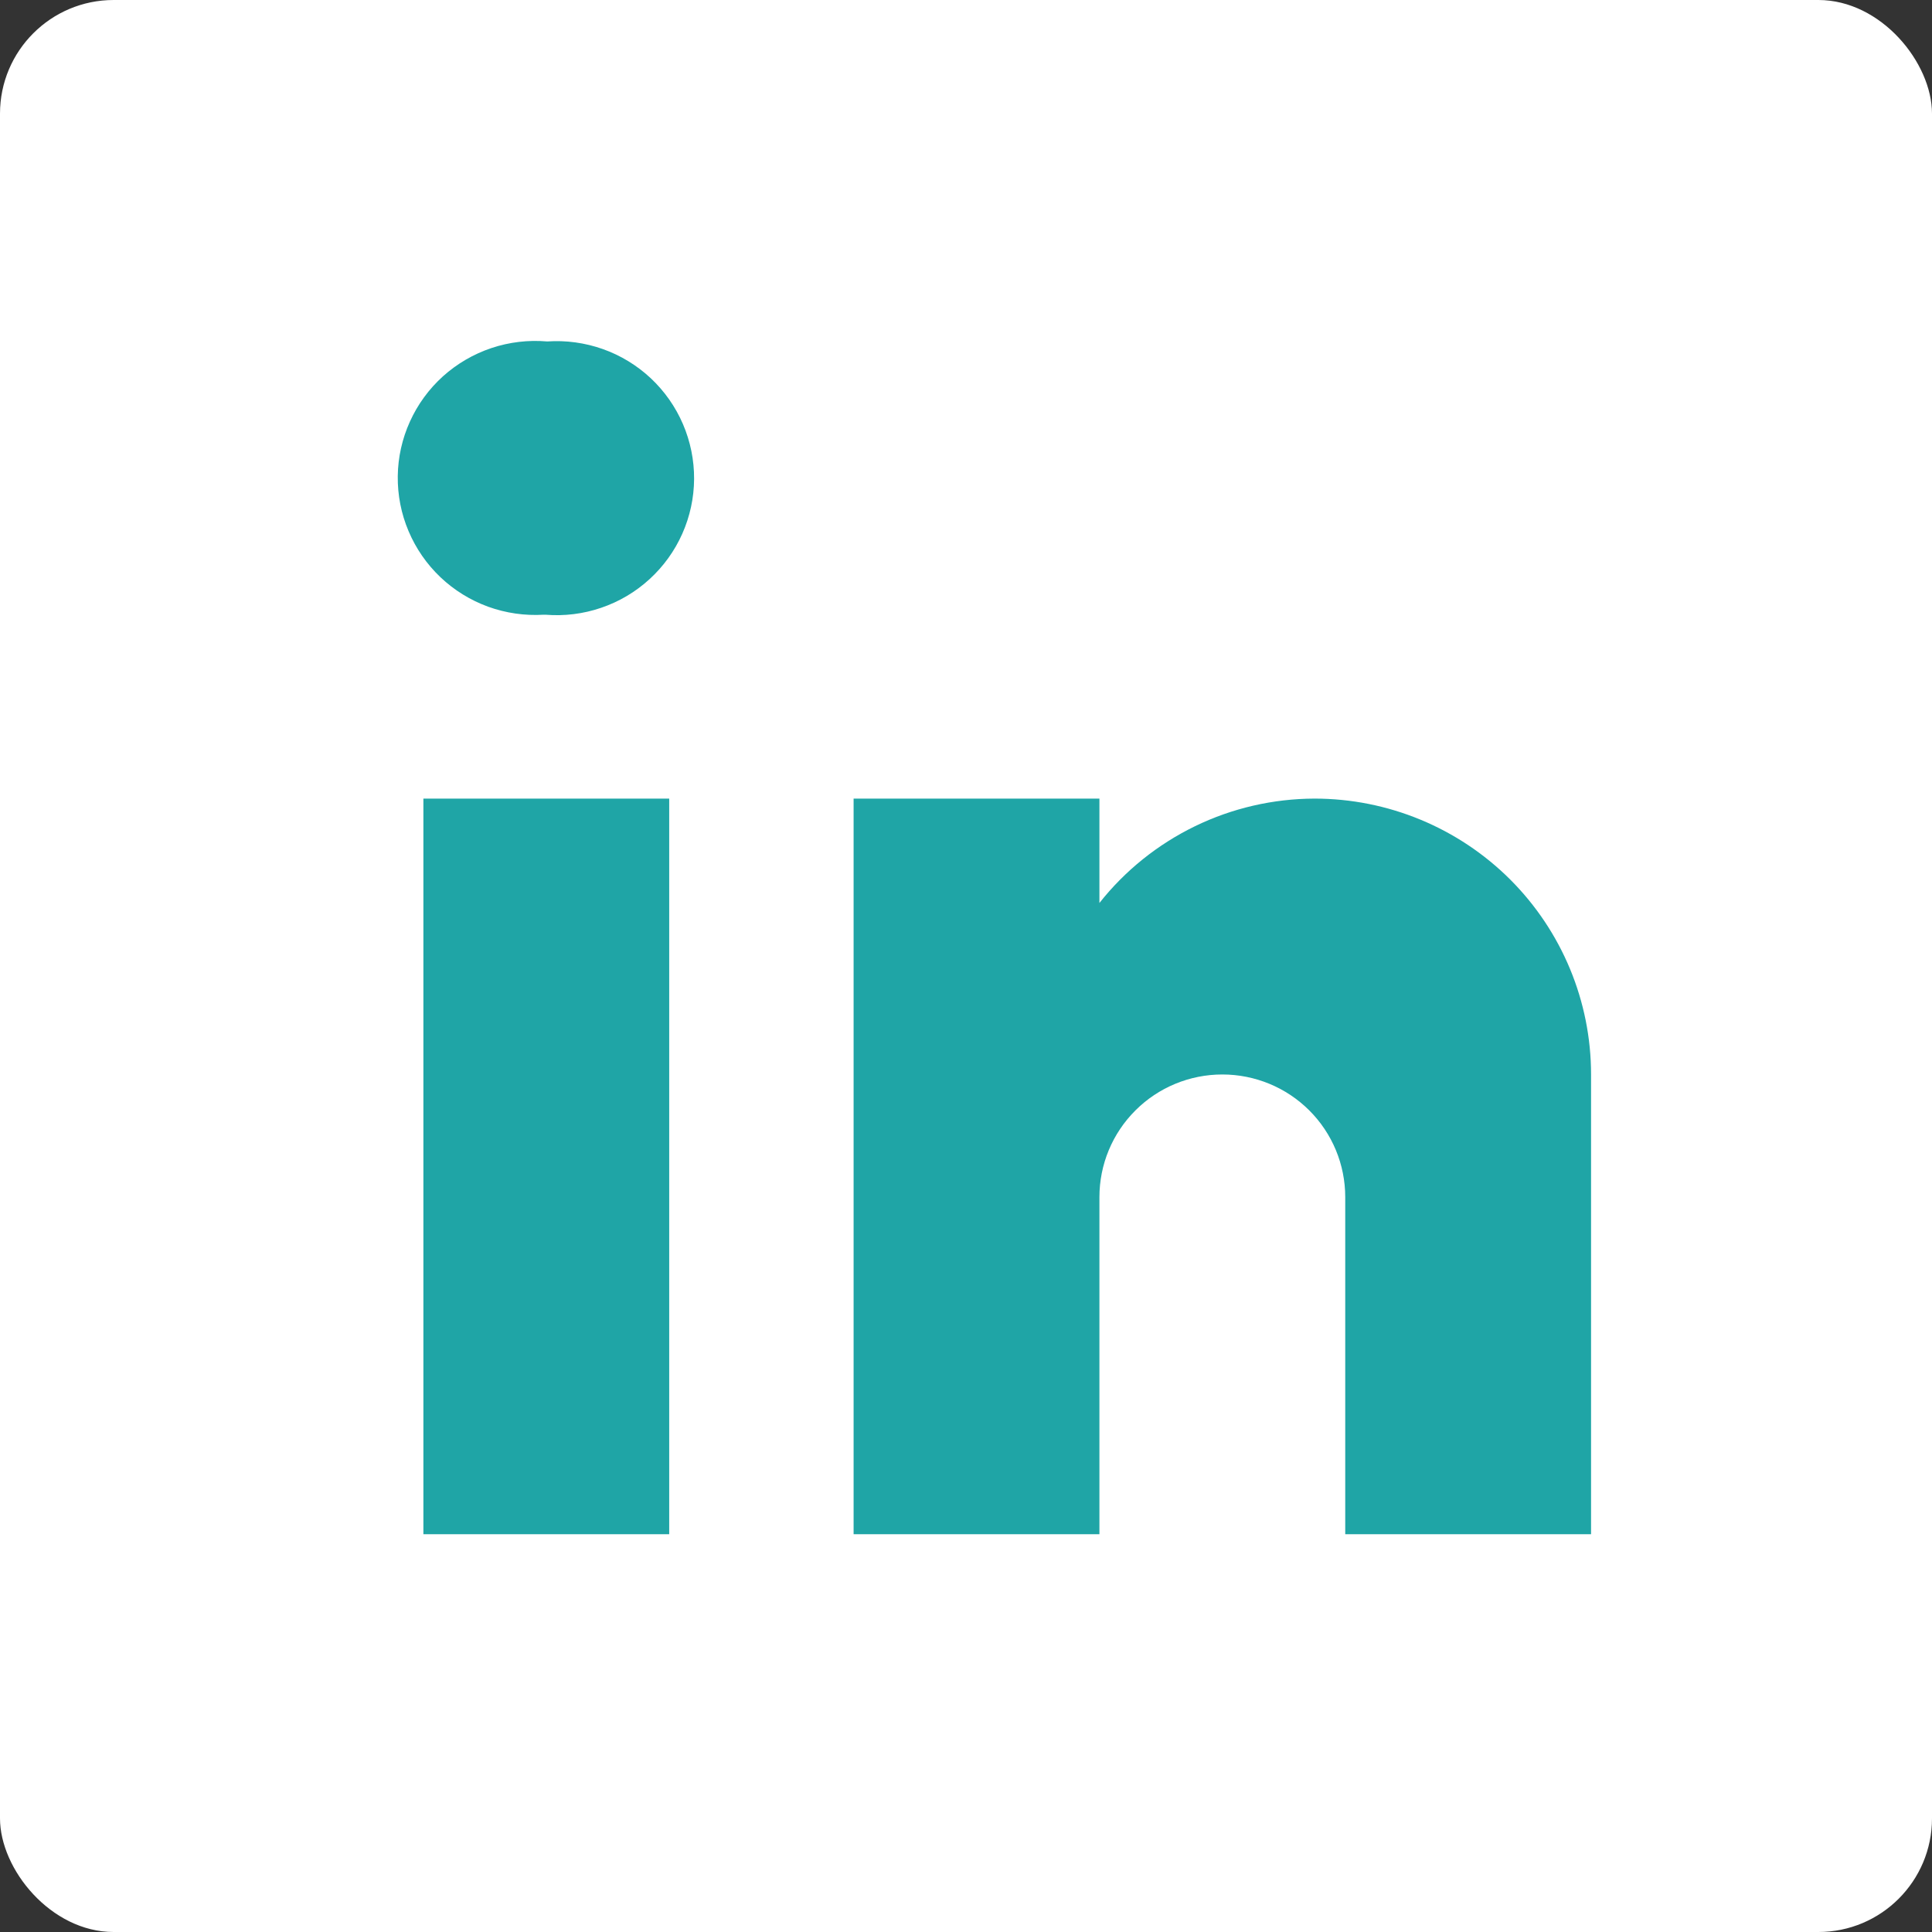
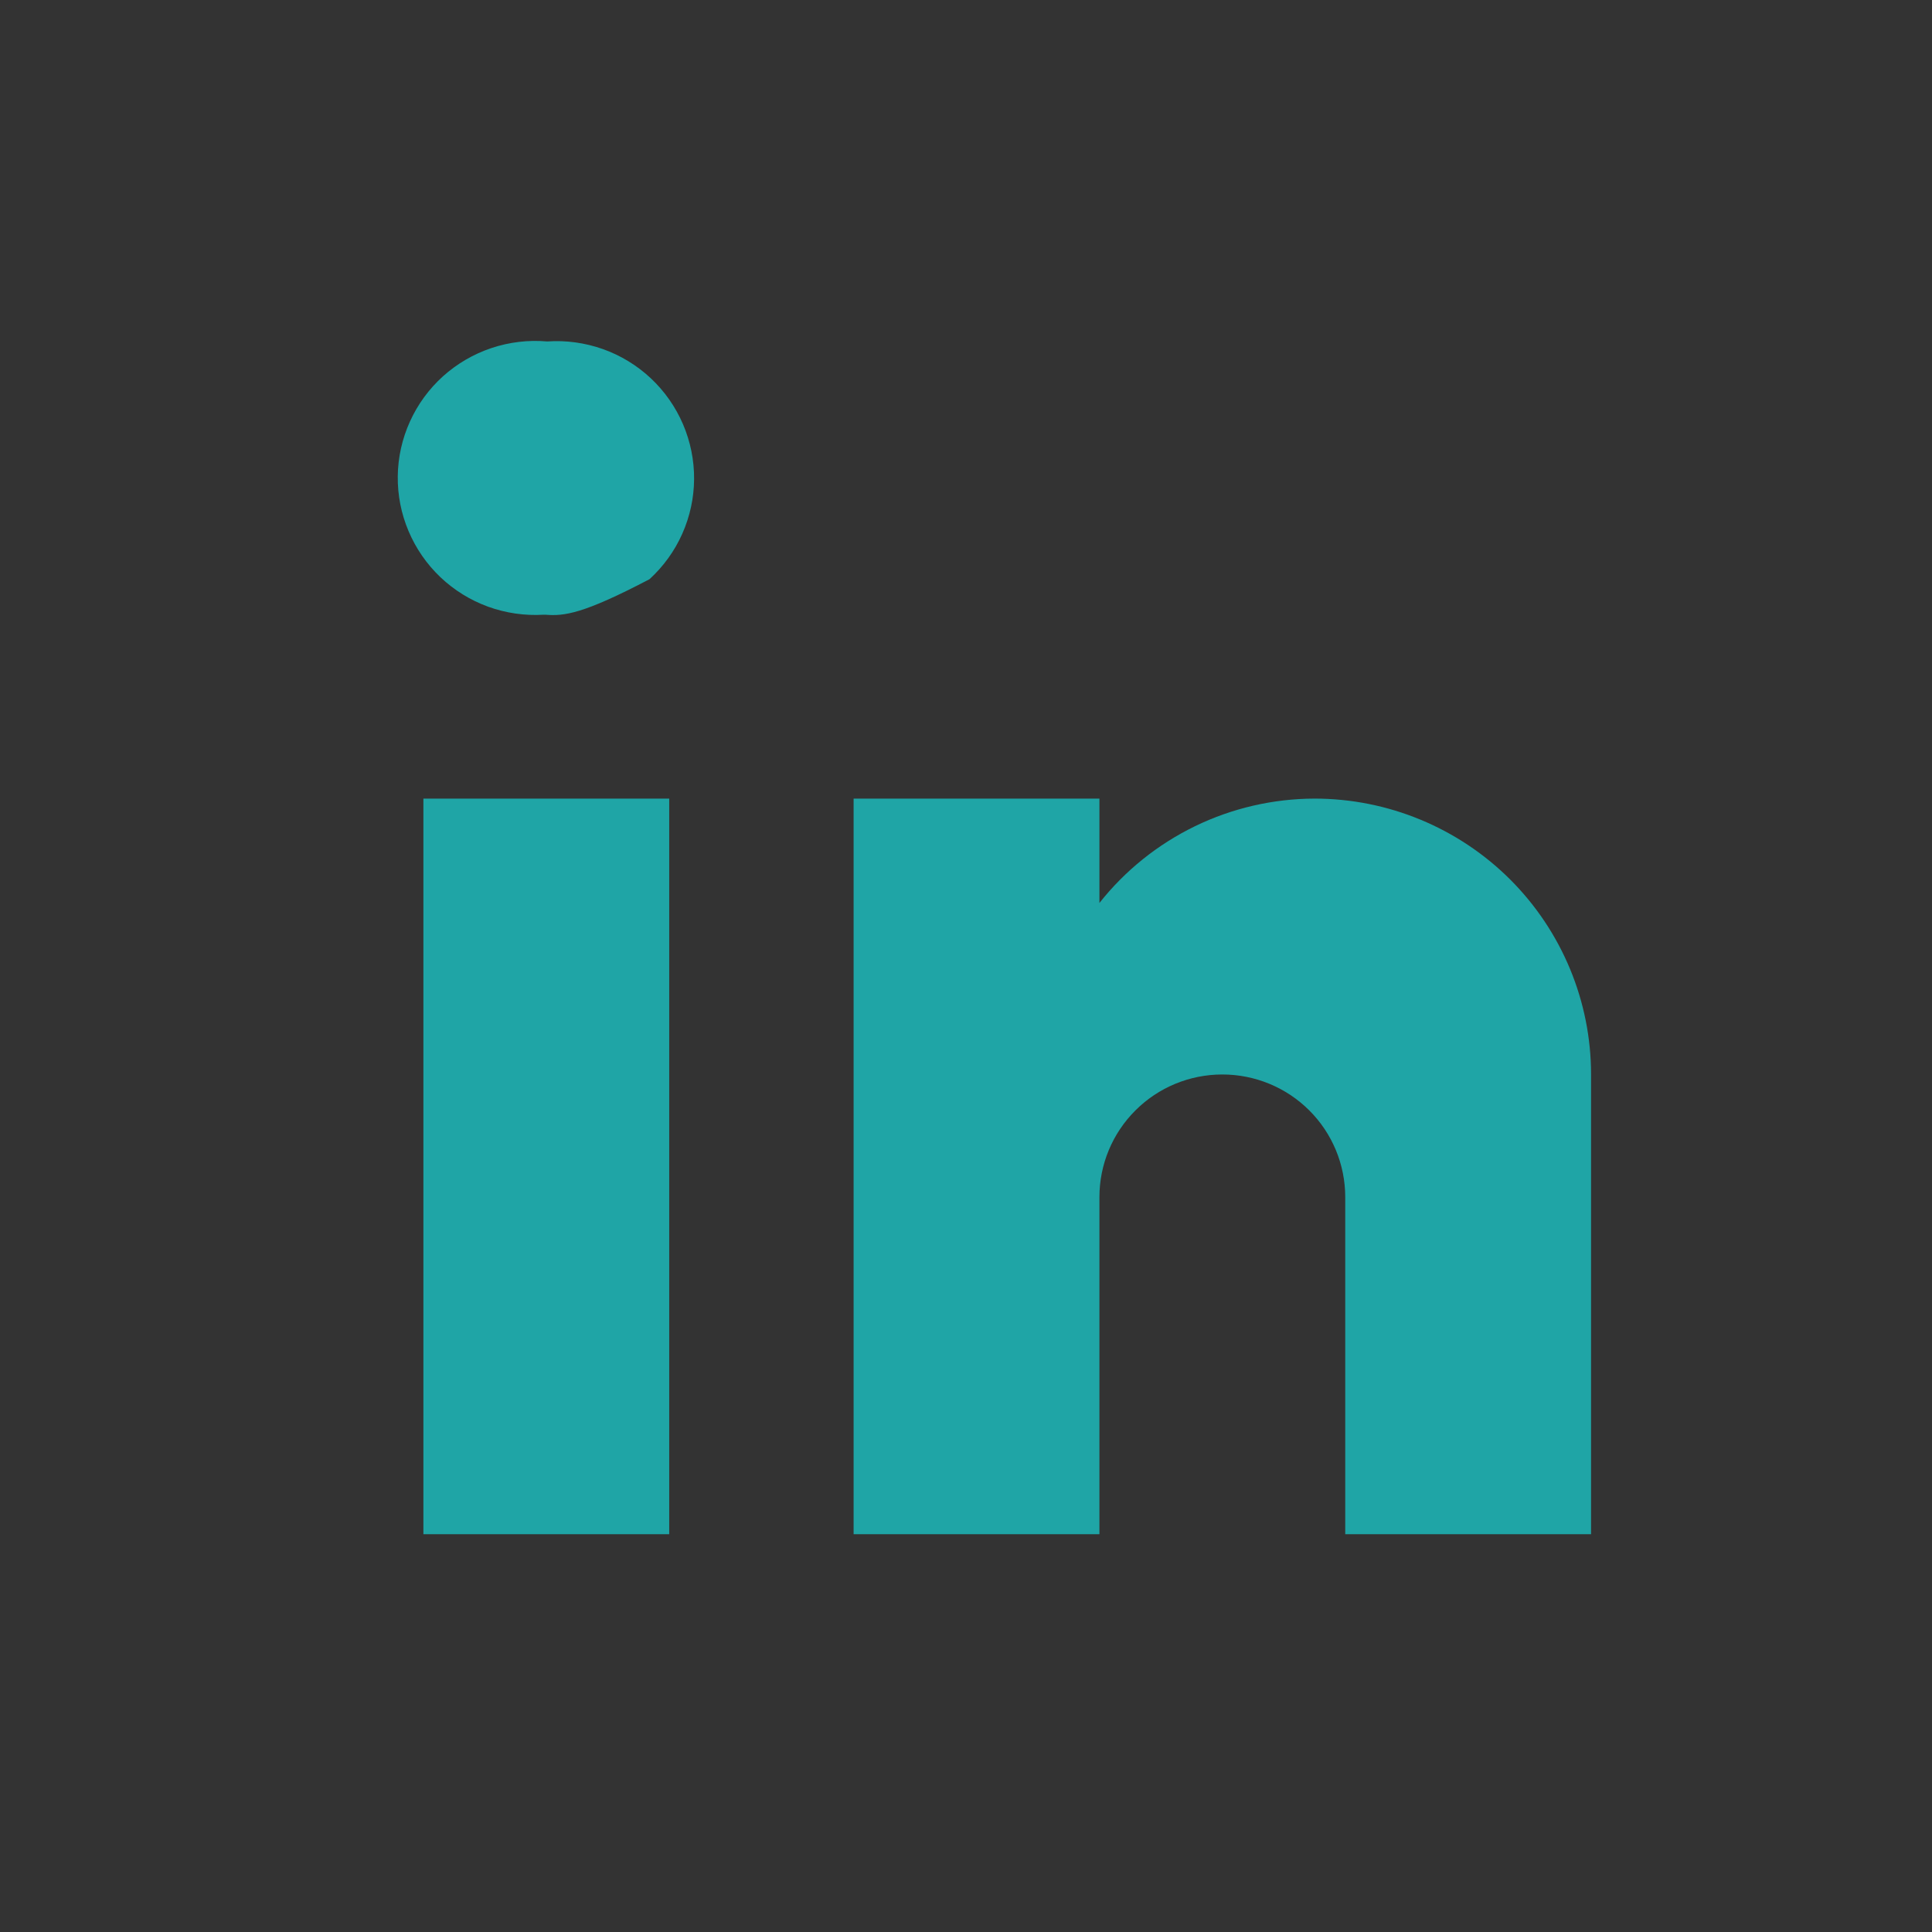
<svg xmlns="http://www.w3.org/2000/svg" width="34" height="34" viewBox="0 0 34 34" fill="none">
  <rect x="0" y="0" width="34" height="34" fill="#333333" stroke="none" />
-   <rect width="34" height="34" rx="2" fill="white" />
-   <path d="M9.599 10.818H9.568C9.236 10.838 8.903 10.79 8.59 10.677C8.278 10.563 7.992 10.387 7.751 10.158C7.51 9.929 7.319 9.653 7.19 9.347C7.06 9.041 6.996 8.712 7 8.38C7.004 8.048 7.077 7.721 7.214 7.419C7.351 7.116 7.549 6.845 7.796 6.622C8.043 6.4 8.333 6.231 8.649 6.125C8.964 6.02 9.298 5.98 9.63 6.009C9.962 5.986 10.295 6.032 10.609 6.143C10.922 6.254 11.209 6.429 11.452 6.656C11.695 6.884 11.888 7.159 12.019 7.464C12.15 7.769 12.217 8.098 12.215 8.43C12.213 8.762 12.142 9.09 12.007 9.393C11.872 9.697 11.675 9.969 11.43 10.193C11.184 10.418 10.895 10.589 10.58 10.696C10.265 10.804 9.931 10.845 9.599 10.818ZM7.451 14.054H11.777V27H7.451V14.054ZM23.133 14.054C22.404 14.056 21.685 14.222 21.03 14.54C20.374 14.859 19.799 15.32 19.348 15.891V14.054H15.022V27H19.348V21.067C19.348 20.494 19.576 19.945 19.982 19.541C20.387 19.136 20.937 18.909 21.511 18.909C22.085 18.909 22.635 19.136 23.041 19.541C23.446 19.945 23.674 20.494 23.674 21.067V27H28V18.909C28 17.621 27.487 16.387 26.575 15.476C25.662 14.566 24.424 14.054 23.133 14.054Z" fill="#1FA5A6" />
+   <path d="M9.599 10.818H9.568C9.236 10.838 8.903 10.79 8.59 10.677C8.278 10.563 7.992 10.387 7.751 10.158C7.51 9.929 7.319 9.653 7.19 9.347C7.06 9.041 6.996 8.712 7 8.38C7.004 8.048 7.077 7.721 7.214 7.419C7.351 7.116 7.549 6.845 7.796 6.622C8.043 6.4 8.333 6.231 8.649 6.125C8.964 6.02 9.298 5.98 9.63 6.009C9.962 5.986 10.295 6.032 10.609 6.143C10.922 6.254 11.209 6.429 11.452 6.656C11.695 6.884 11.888 7.159 12.019 7.464C12.15 7.769 12.217 8.098 12.215 8.43C12.213 8.762 12.142 9.09 12.007 9.393C11.872 9.697 11.675 9.969 11.43 10.193C10.265 10.804 9.931 10.845 9.599 10.818ZM7.451 14.054H11.777V27H7.451V14.054ZM23.133 14.054C22.404 14.056 21.685 14.222 21.03 14.54C20.374 14.859 19.799 15.32 19.348 15.891V14.054H15.022V27H19.348V21.067C19.348 20.494 19.576 19.945 19.982 19.541C20.387 19.136 20.937 18.909 21.511 18.909C22.085 18.909 22.635 19.136 23.041 19.541C23.446 19.945 23.674 20.494 23.674 21.067V27H28V18.909C28 17.621 27.487 16.387 26.575 15.476C25.662 14.566 24.424 14.054 23.133 14.054Z" fill="#1FA5A6" />
</svg>